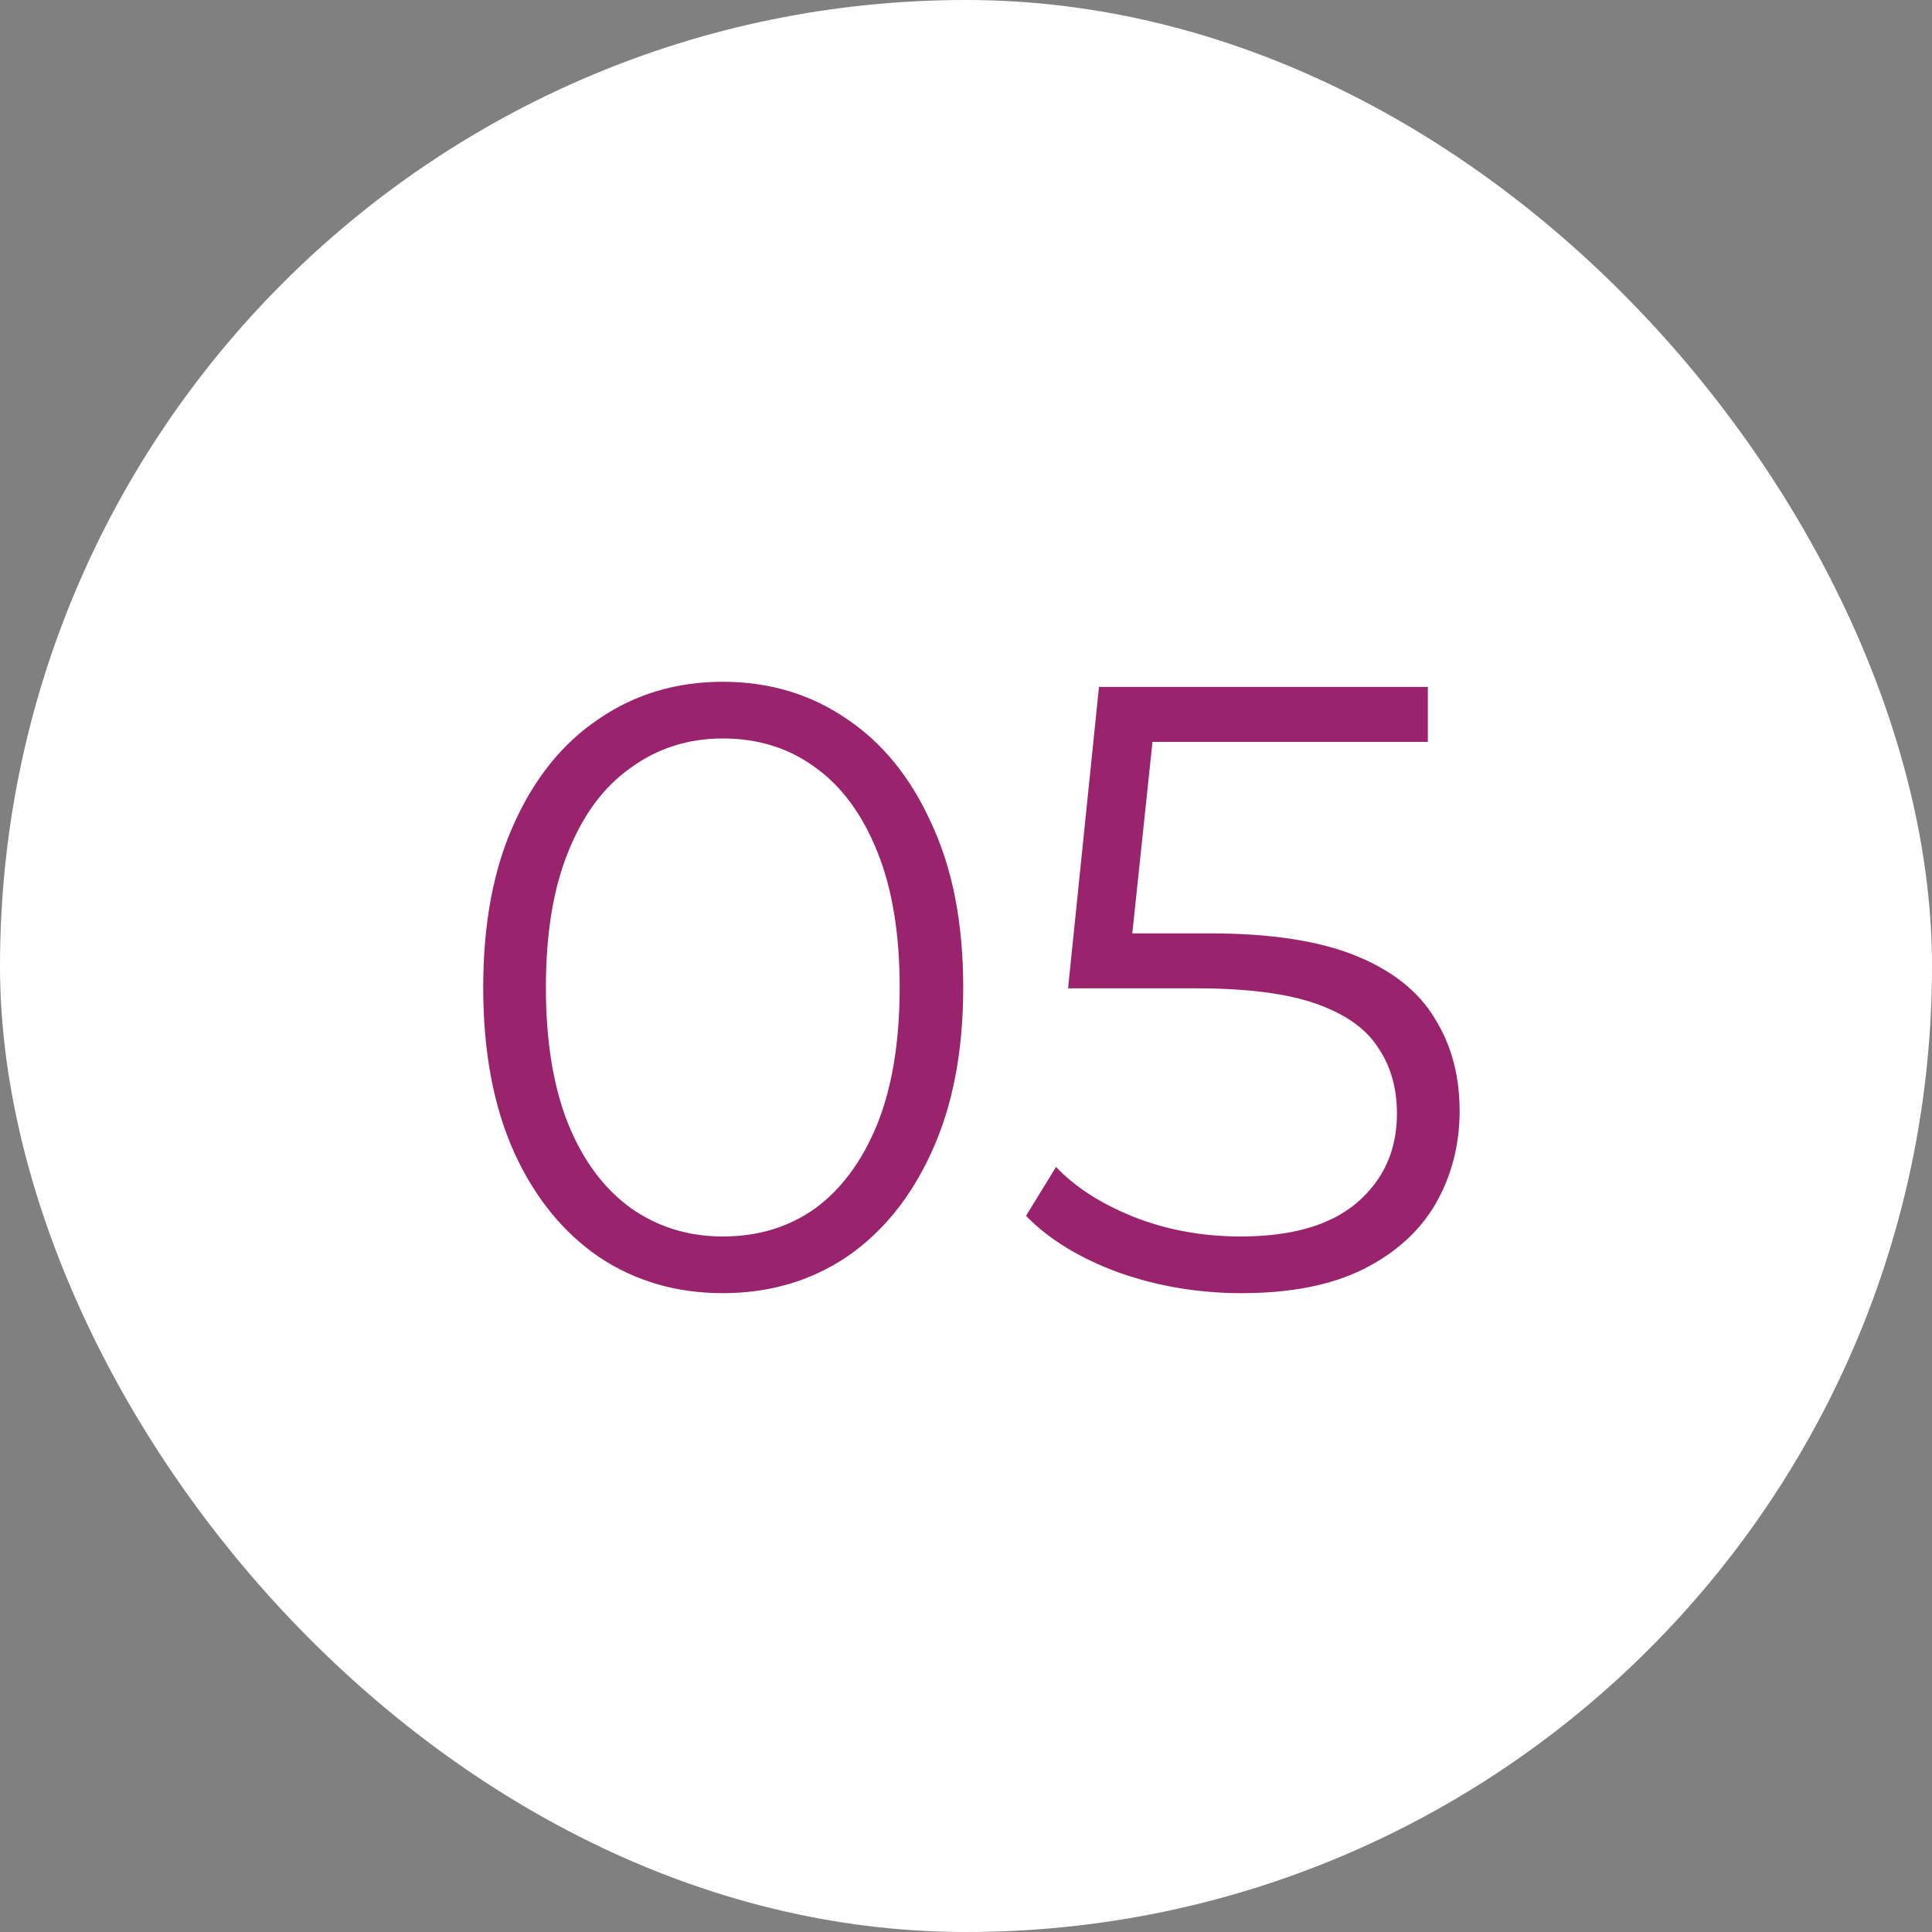
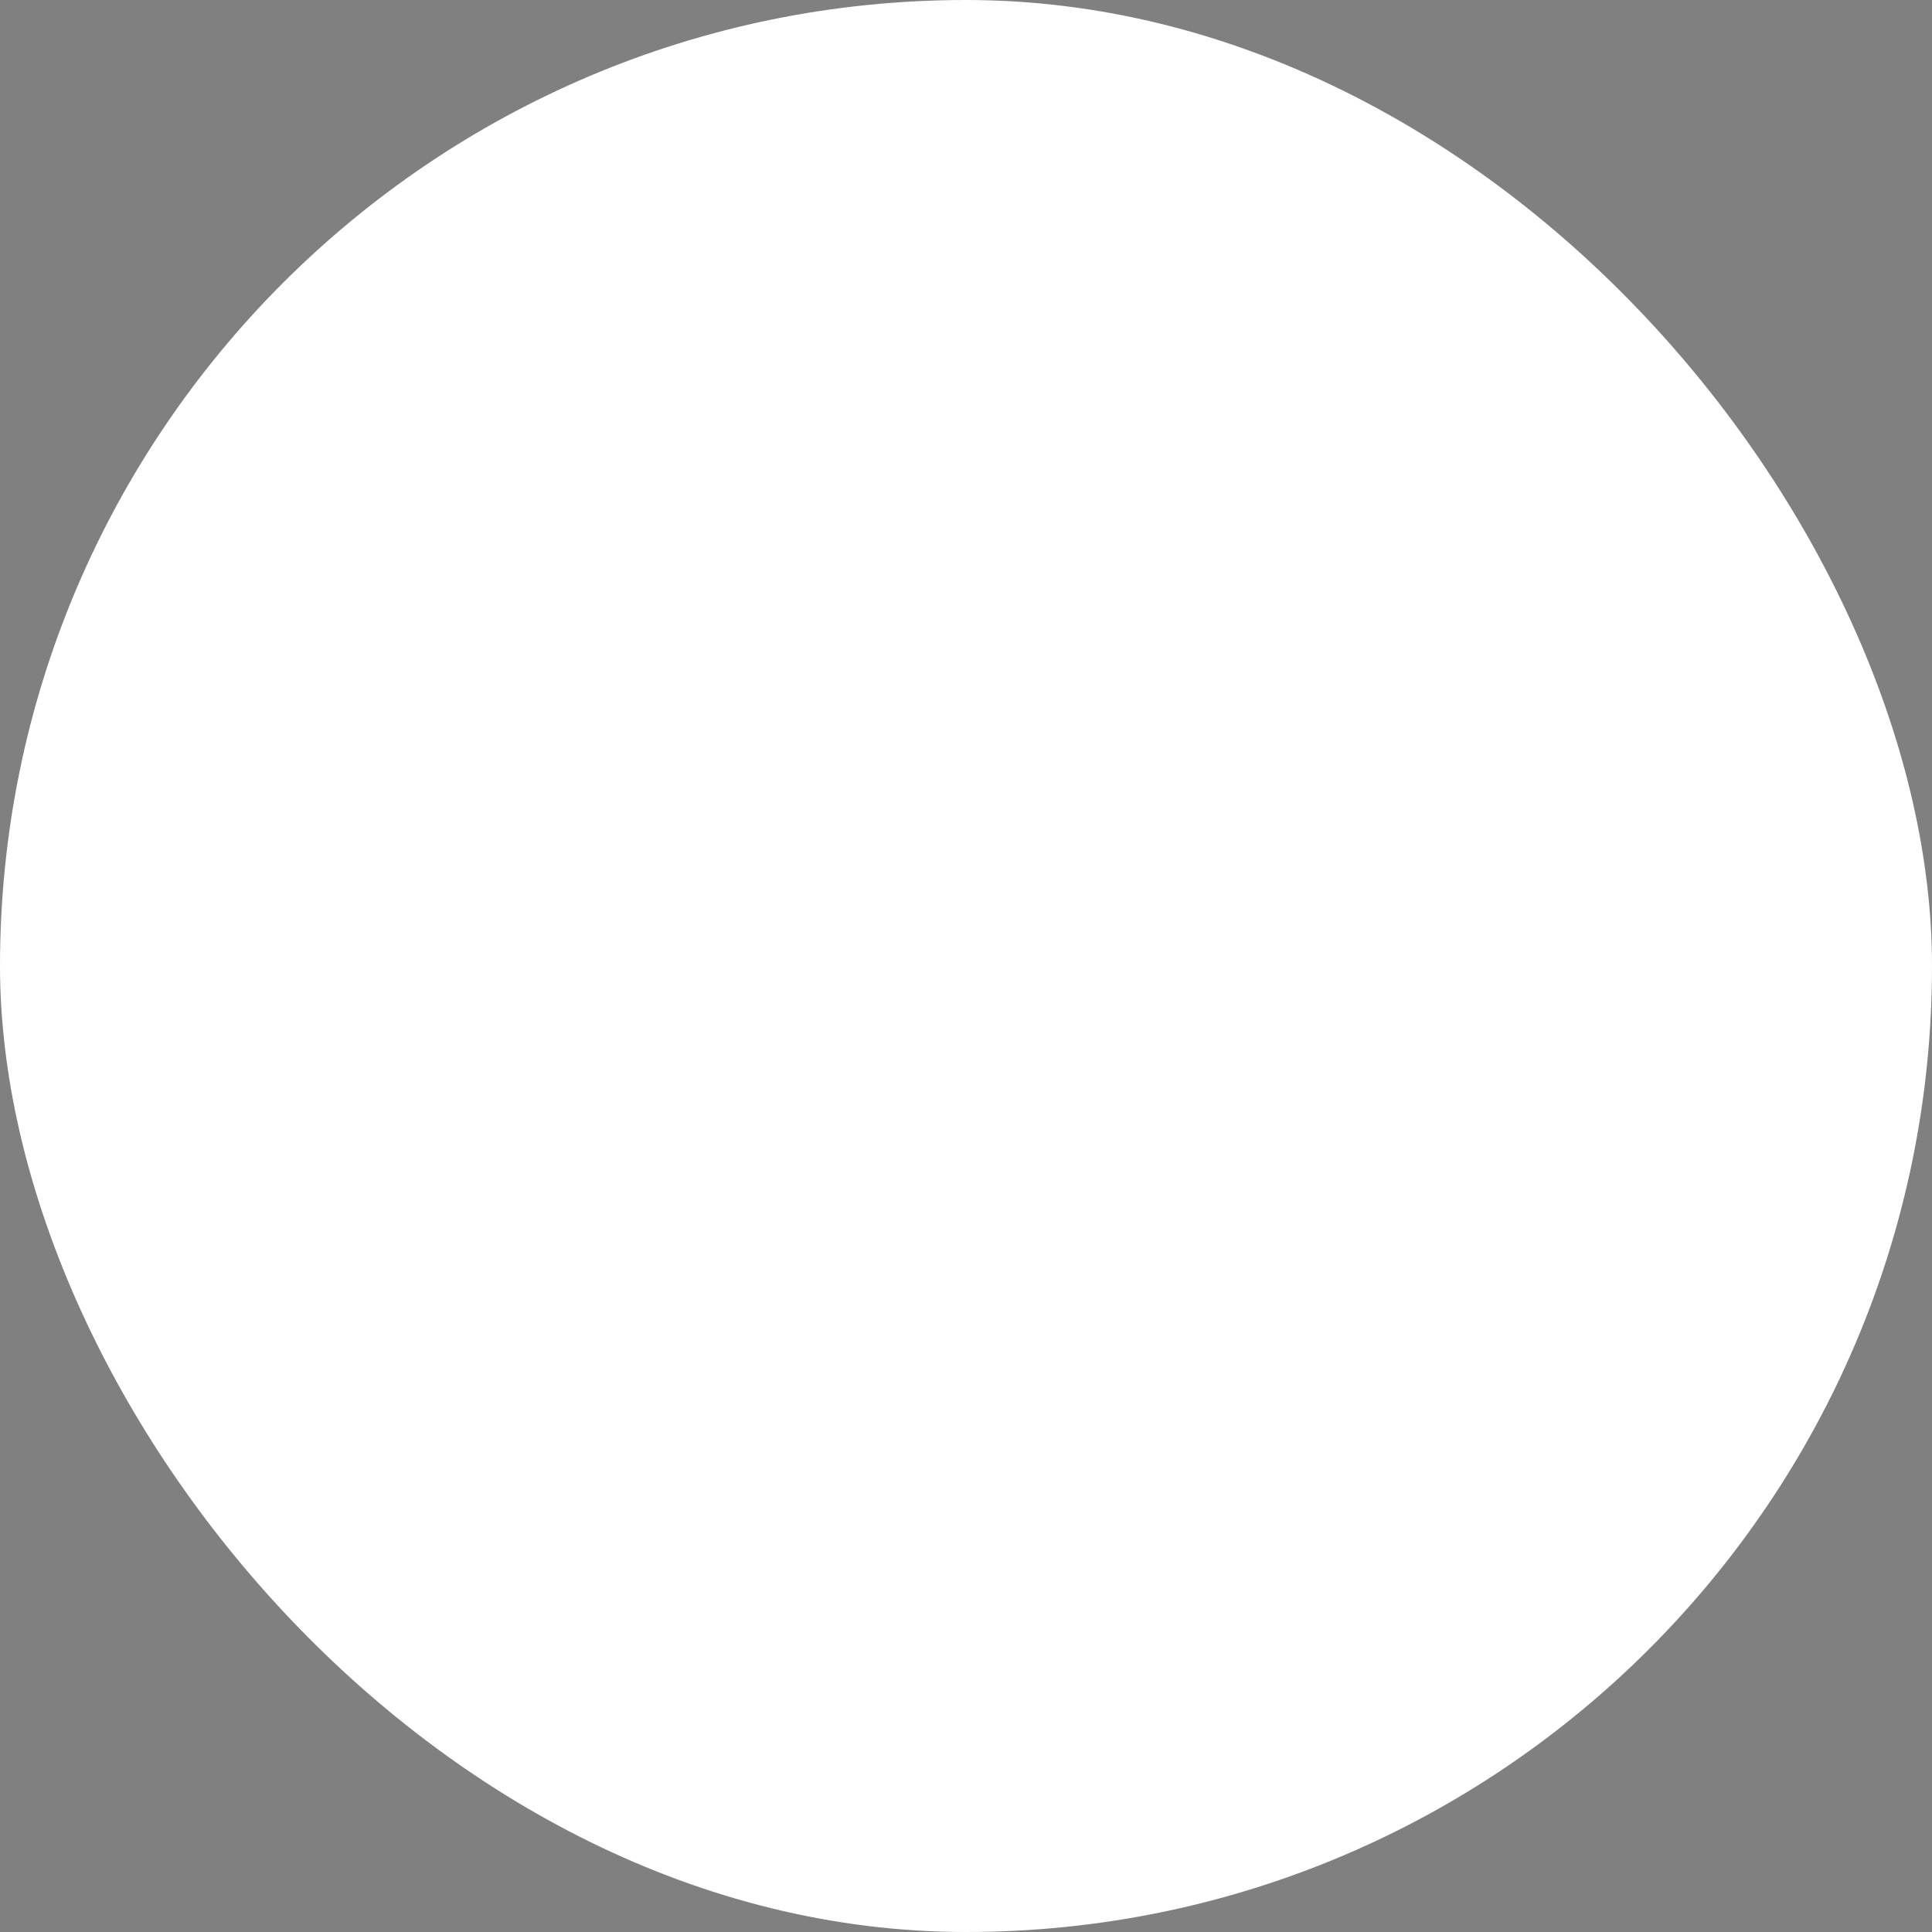
<svg xmlns="http://www.w3.org/2000/svg" width="36" height="36" viewBox="0 0 36 36" fill="none">
  <rect x="0" y="0" width="36" height="36" fill="#808080" stroke="none" />
  <rect width="36" height="36" rx="18" fill="white" />
-   <path d="M13.468 24.096C12.604 24.096 11.836 23.872 11.164 23.424C10.492 22.965 9.964 22.315 9.58 21.472C9.196 20.619 9.004 19.595 9.004 18.4C9.004 17.205 9.196 16.187 9.58 15.344C9.964 14.491 10.492 13.84 11.164 13.392C11.836 12.933 12.604 12.704 13.468 12.704C14.332 12.704 15.1 12.933 15.772 13.392C16.444 13.84 16.972 14.491 17.356 15.344C17.75 16.187 17.948 17.205 17.948 18.4C17.948 19.595 17.75 20.619 17.356 21.472C16.972 22.315 16.444 22.965 15.772 23.424C15.1 23.872 14.332 24.096 13.468 24.096ZM13.468 23.04C14.129 23.04 14.705 22.864 15.196 22.512C15.687 22.149 16.07 21.627 16.348 20.944C16.625 20.251 16.764 19.403 16.764 18.4C16.764 17.397 16.625 16.555 16.348 15.872C16.07 15.179 15.687 14.656 15.196 14.304C14.705 13.941 14.129 13.76 13.468 13.76C12.828 13.76 12.257 13.941 11.756 14.304C11.255 14.656 10.865 15.179 10.588 15.872C10.31 16.555 10.172 17.397 10.172 18.4C10.172 19.403 10.31 20.251 10.588 20.944C10.865 21.627 11.255 22.149 11.756 22.512C12.257 22.864 12.828 23.04 13.468 23.04ZM23.134 24.096C22.334 24.096 21.571 23.968 20.846 23.712C20.12 23.445 19.544 23.093 19.118 22.656L19.678 21.744C20.03 22.117 20.51 22.427 21.118 22.672C21.736 22.917 22.403 23.04 23.118 23.04C24.067 23.04 24.787 22.832 25.278 22.416C25.779 21.989 26.03 21.435 26.03 20.752C26.03 20.272 25.912 19.861 25.678 19.52C25.454 19.168 25.07 18.896 24.526 18.704C23.982 18.512 23.235 18.416 22.286 18.416H19.902L20.478 12.8H26.606V13.824H20.942L21.534 13.264L21.038 17.968L20.446 17.392H22.542C23.672 17.392 24.579 17.531 25.262 17.808C25.944 18.085 26.435 18.475 26.734 18.976C27.043 19.467 27.198 20.043 27.198 20.704C27.198 21.333 27.048 21.909 26.75 22.432C26.451 22.944 26.003 23.349 25.406 23.648C24.808 23.947 24.051 24.096 23.134 24.096Z" fill="#99236D" />
</svg>